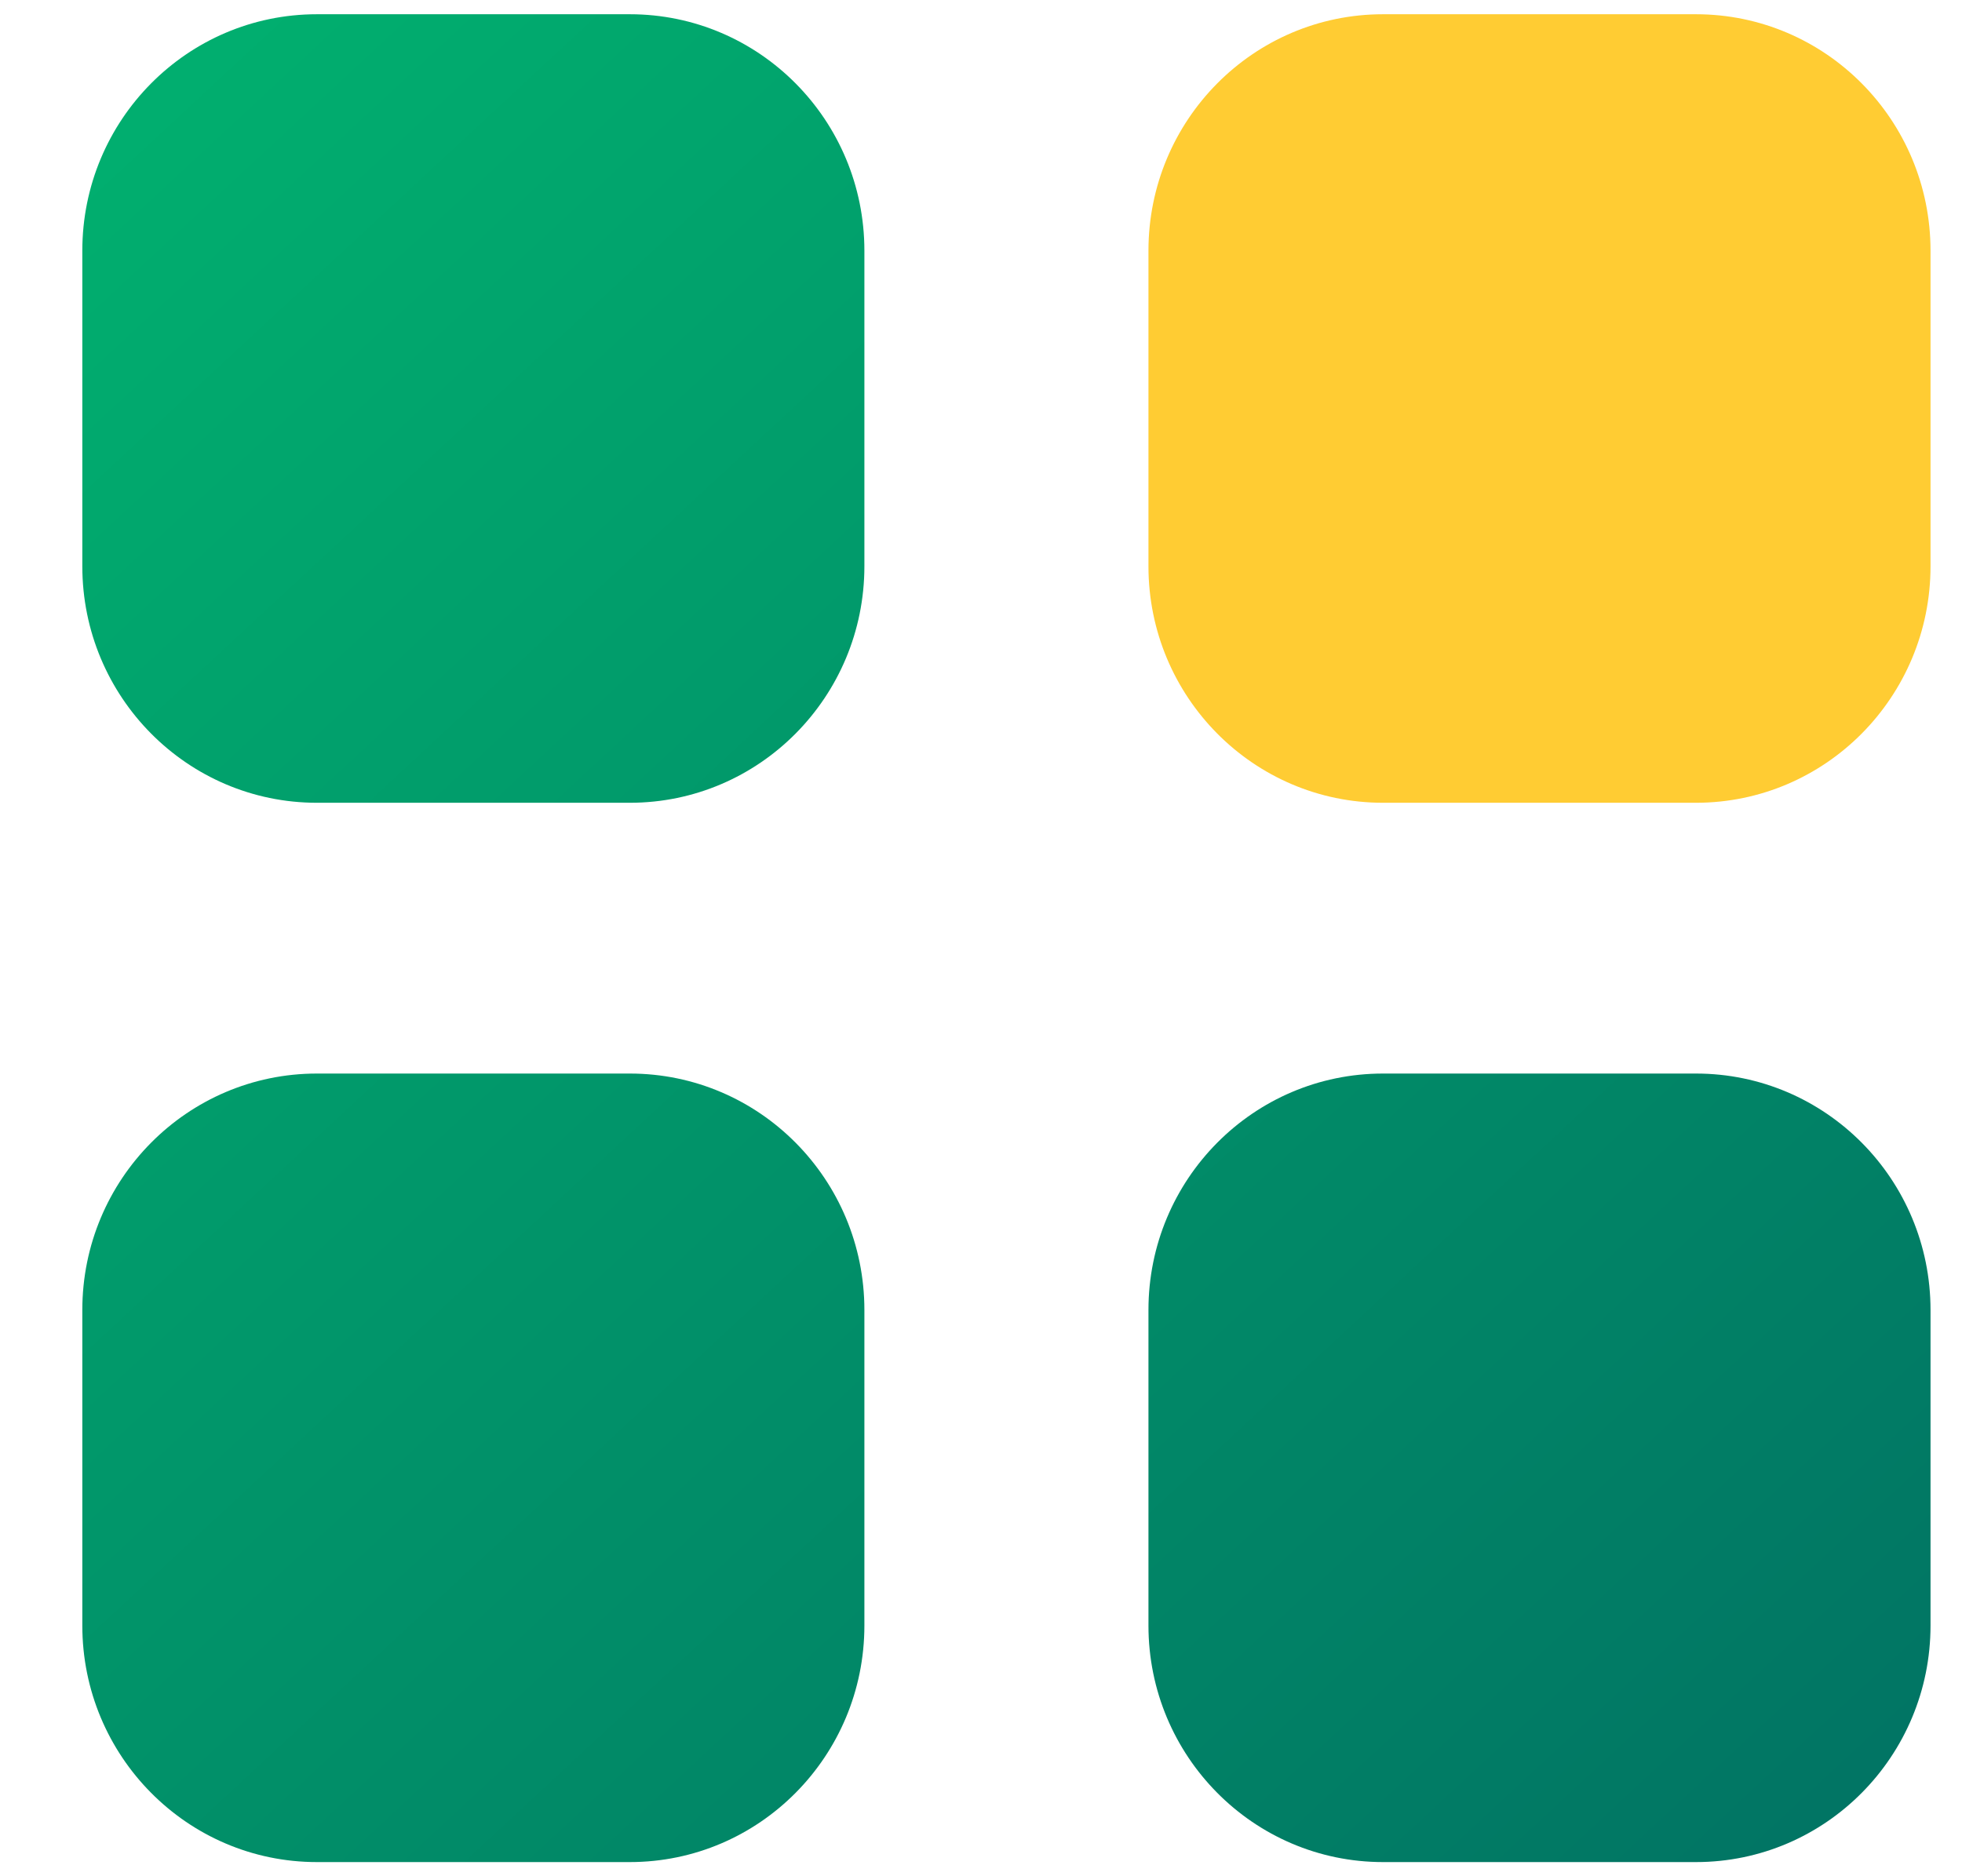
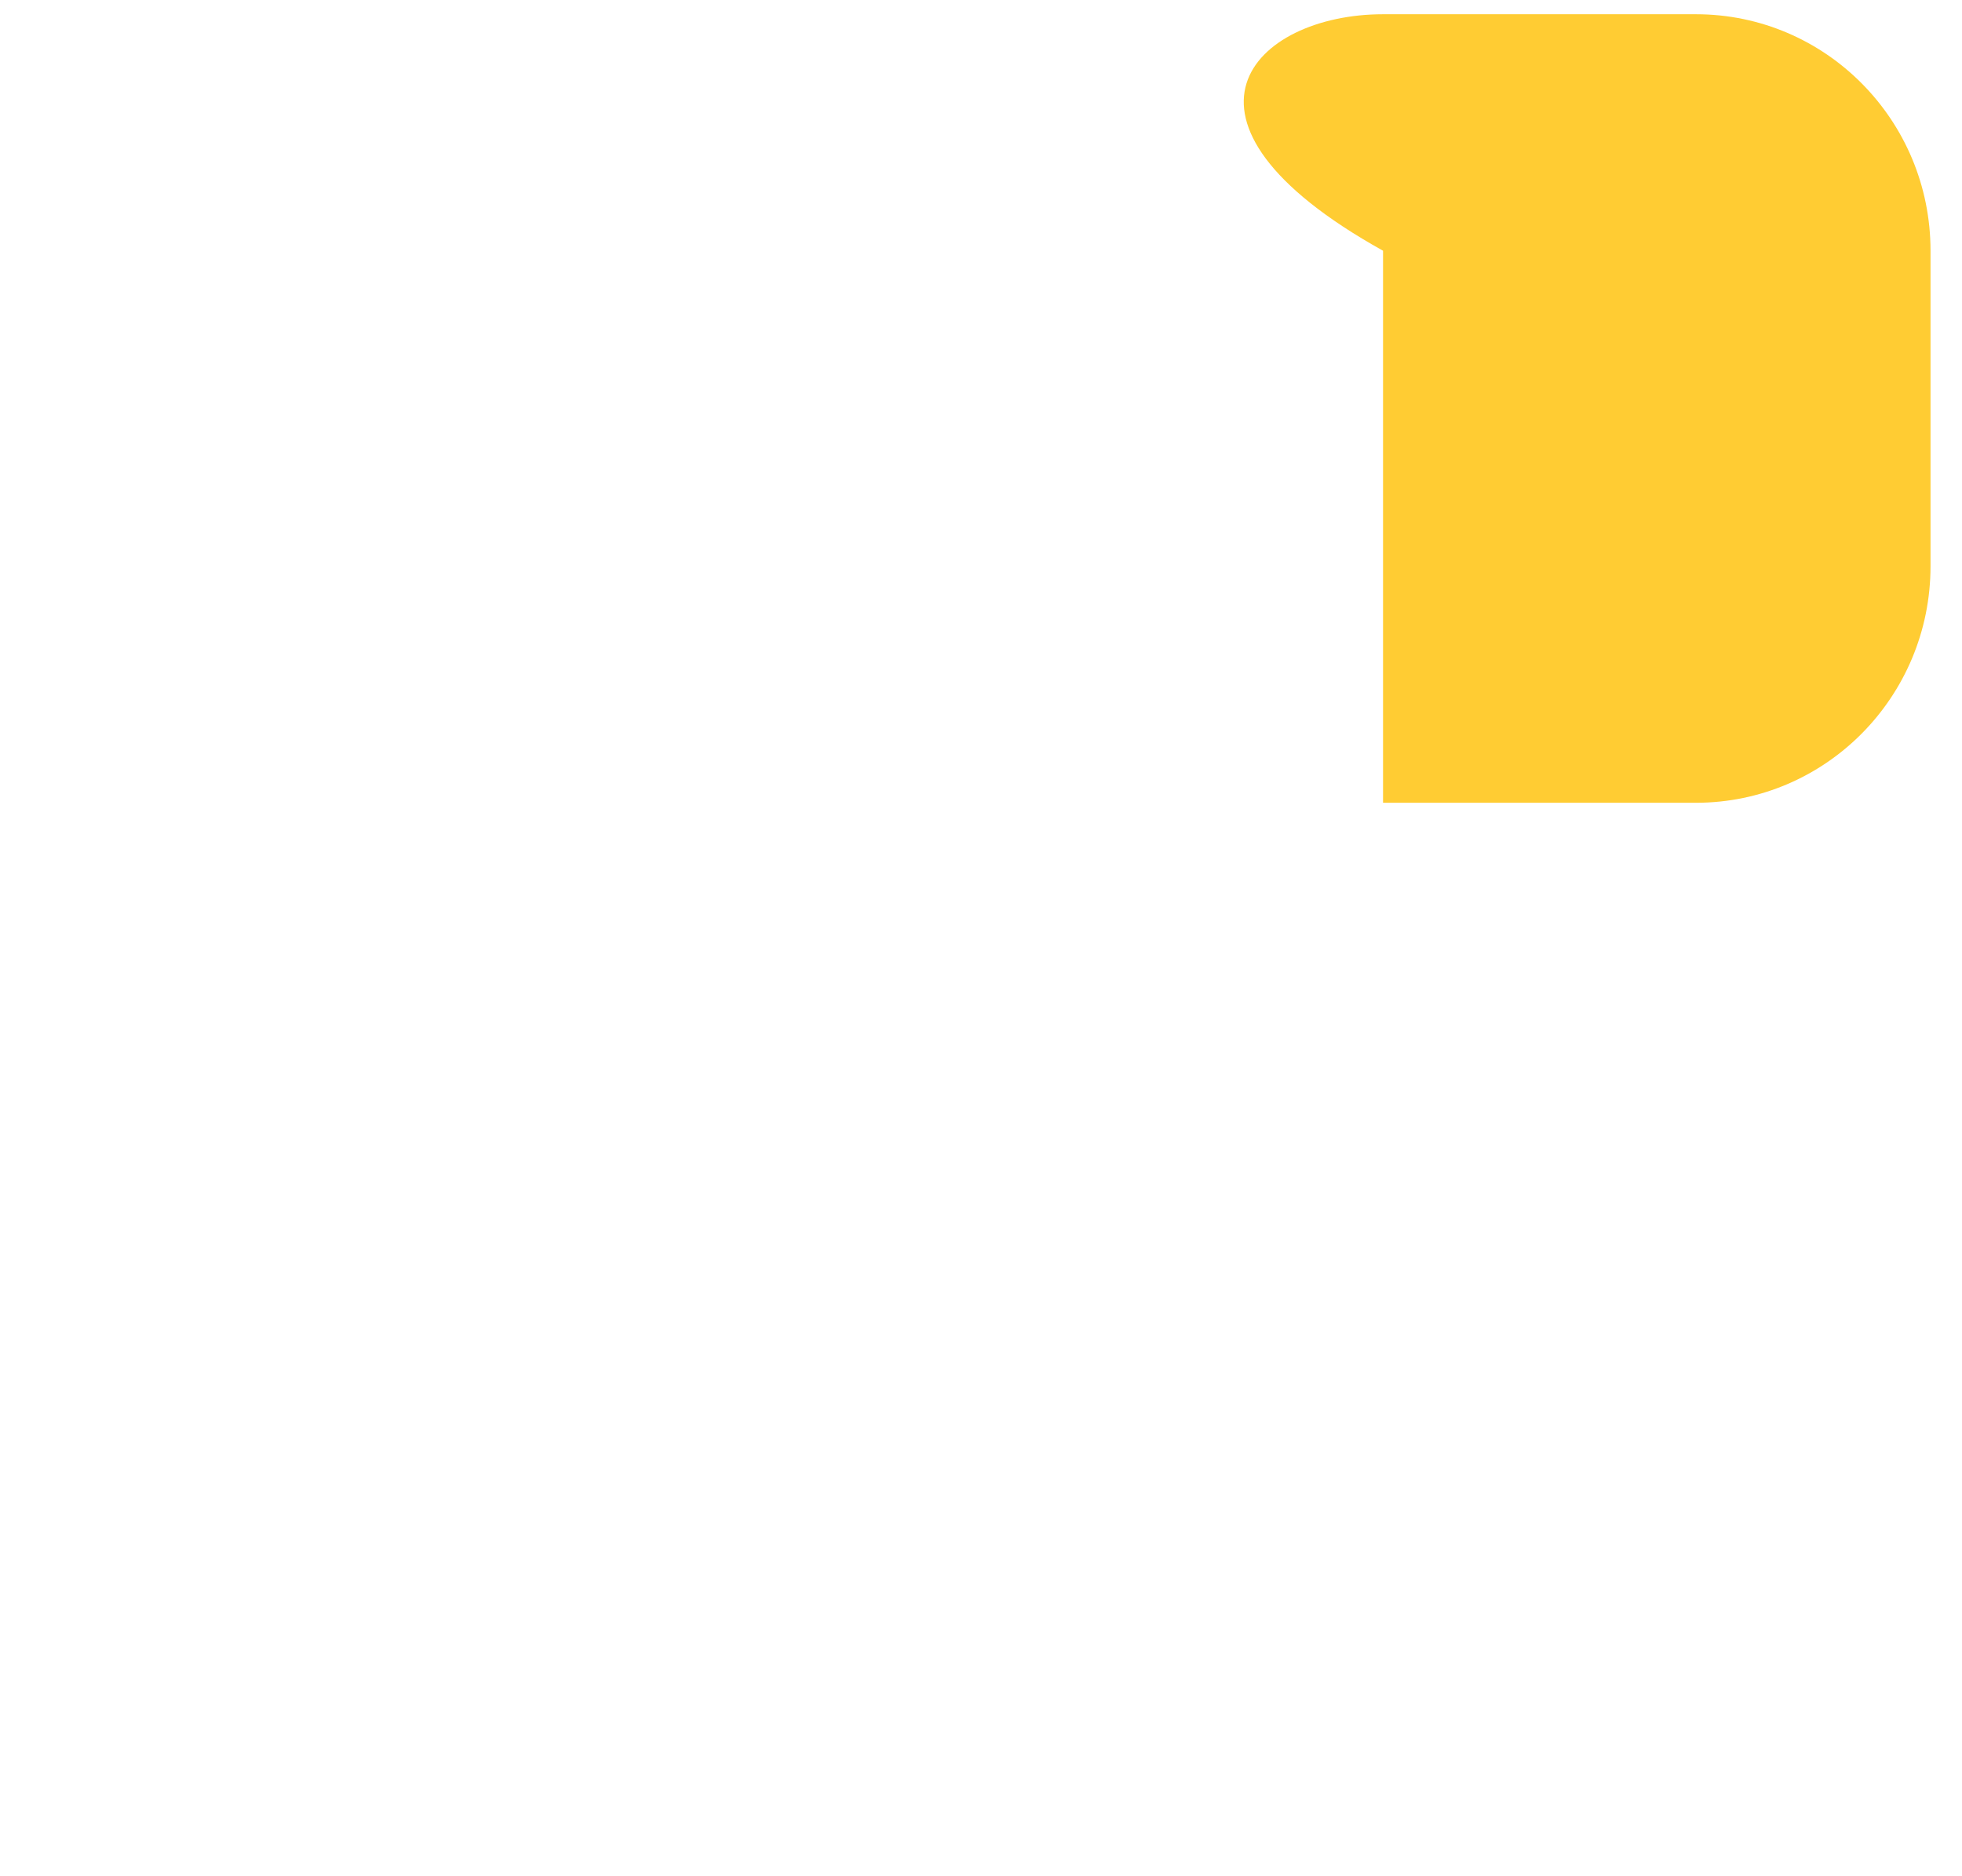
<svg xmlns="http://www.w3.org/2000/svg" width="23" height="22" viewBox="0 0 23 22" fill="none">
-   <path d="M16.213 0.167H19.881C21.4 0.167 22.631 1.408 22.631 2.94V6.639C22.631 8.171 21.4 9.413 19.881 9.413H16.213C14.694 9.413 13.463 8.171 13.463 6.639V2.94C13.463 1.408 14.694 0.167 16.213 0.167Z" fill="#FFCC33" />
-   <path d="M7.383 12.588C8.902 12.588 10.133 13.829 10.133 15.361V19.06C10.133 20.591 8.902 21.834 7.383 21.834H3.715C2.196 21.834 0.965 20.591 0.965 19.06V15.361C0.965 13.829 2.196 12.588 3.715 12.588H7.383ZM19.881 12.588C21.401 12.588 22.631 13.829 22.631 15.361V19.06C22.631 20.591 21.401 21.834 19.881 21.834H16.213C14.694 21.834 13.463 20.591 13.463 19.06V15.361C13.463 13.829 14.694 12.588 16.213 12.588H19.881ZM7.383 0.167C8.902 0.167 10.133 1.408 10.133 2.94V6.639C10.133 8.171 8.902 9.413 7.383 9.413H3.715C2.196 9.413 0.965 8.171 0.965 6.639V2.94C0.965 1.408 2.196 0.167 3.715 0.167H7.383Z" fill="url(#paint0_linear_1098_12495)" />
+   <path d="M16.213 0.167H19.881C21.4 0.167 22.631 1.408 22.631 2.94V6.639C22.631 8.171 21.4 9.413 19.881 9.413H16.213V2.94C13.463 1.408 14.694 0.167 16.213 0.167Z" fill="#FFCC33" />
  <defs>
    <linearGradient id="paint0_linear_1098_12495" x1="18.635" y1="26.333" x2="-5.673" y2="0.161" gradientUnits="userSpaceOnUse">
      <stop stop-color="#017163" />
      <stop offset="0.24" stop-color="#018366" />
      <stop offset="1" stop-color="#01BA71" />
    </linearGradient>
  </defs>
</svg>